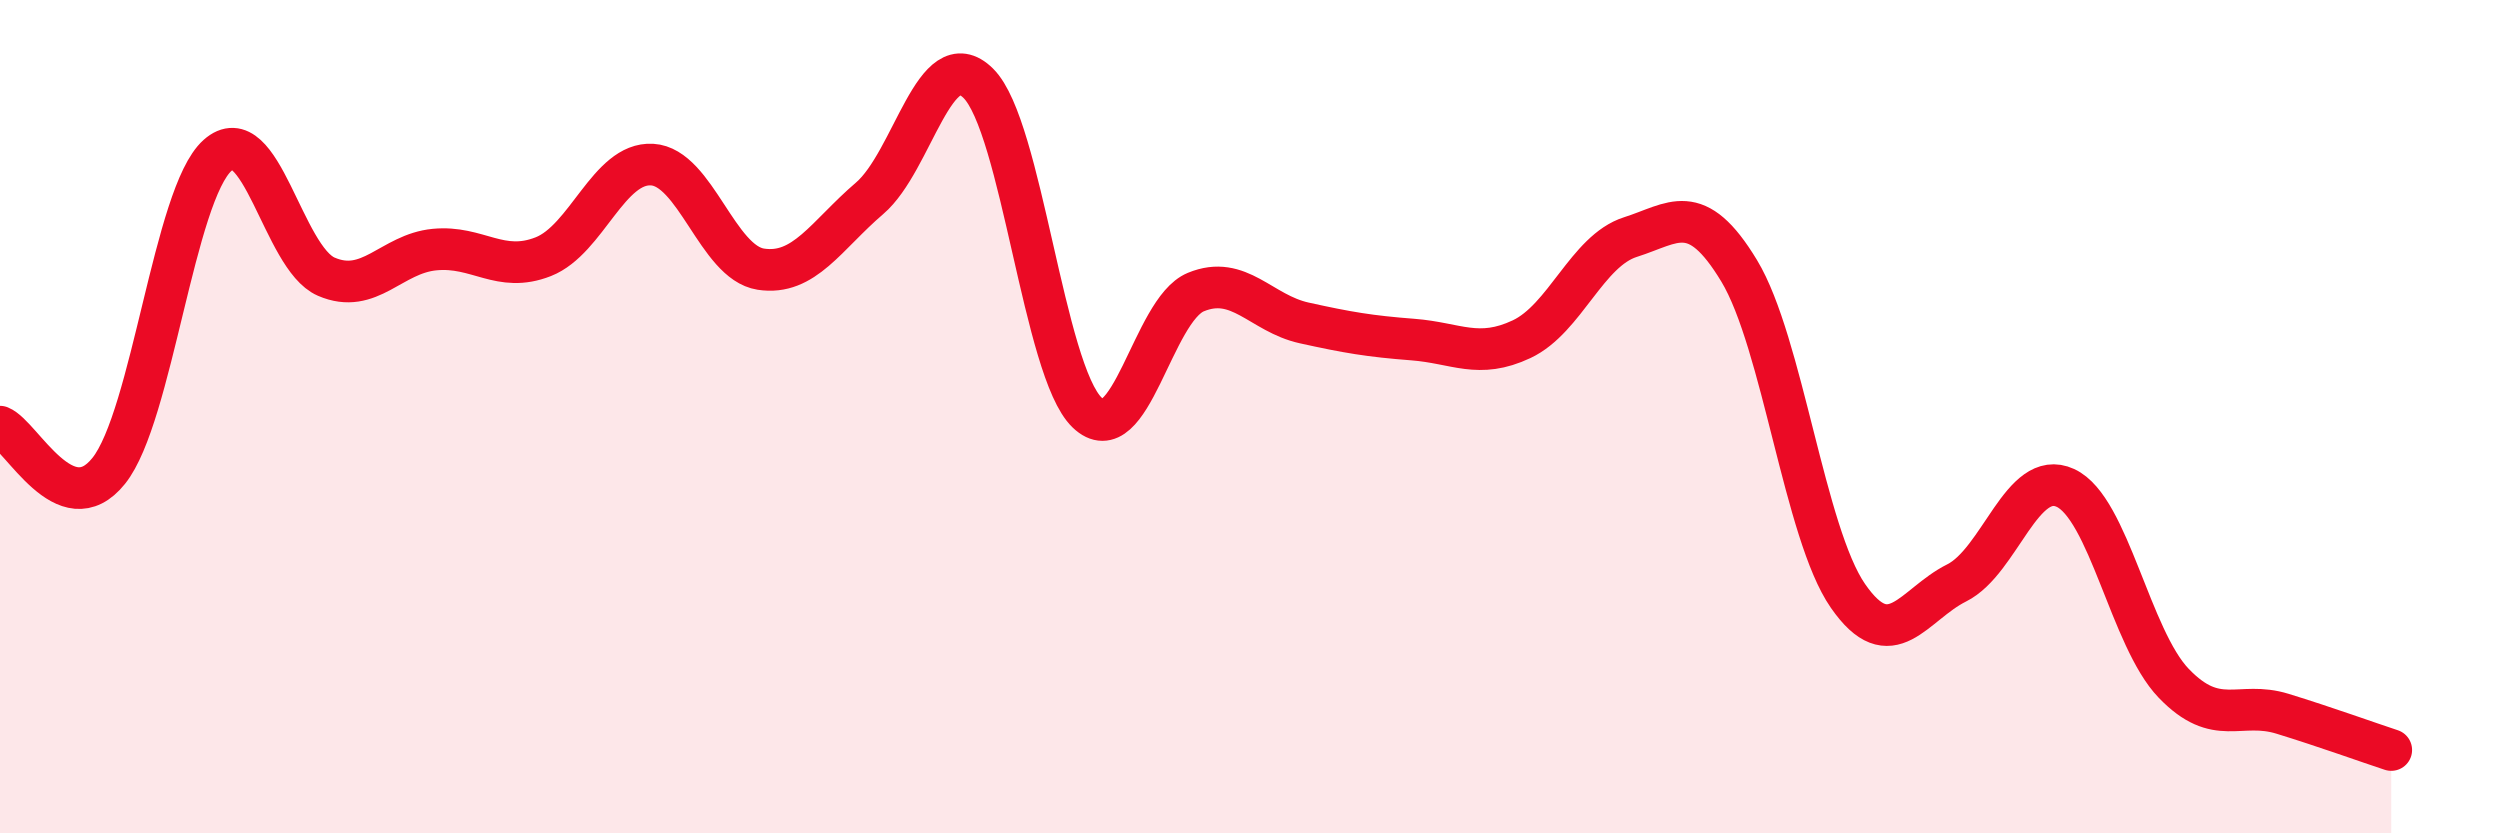
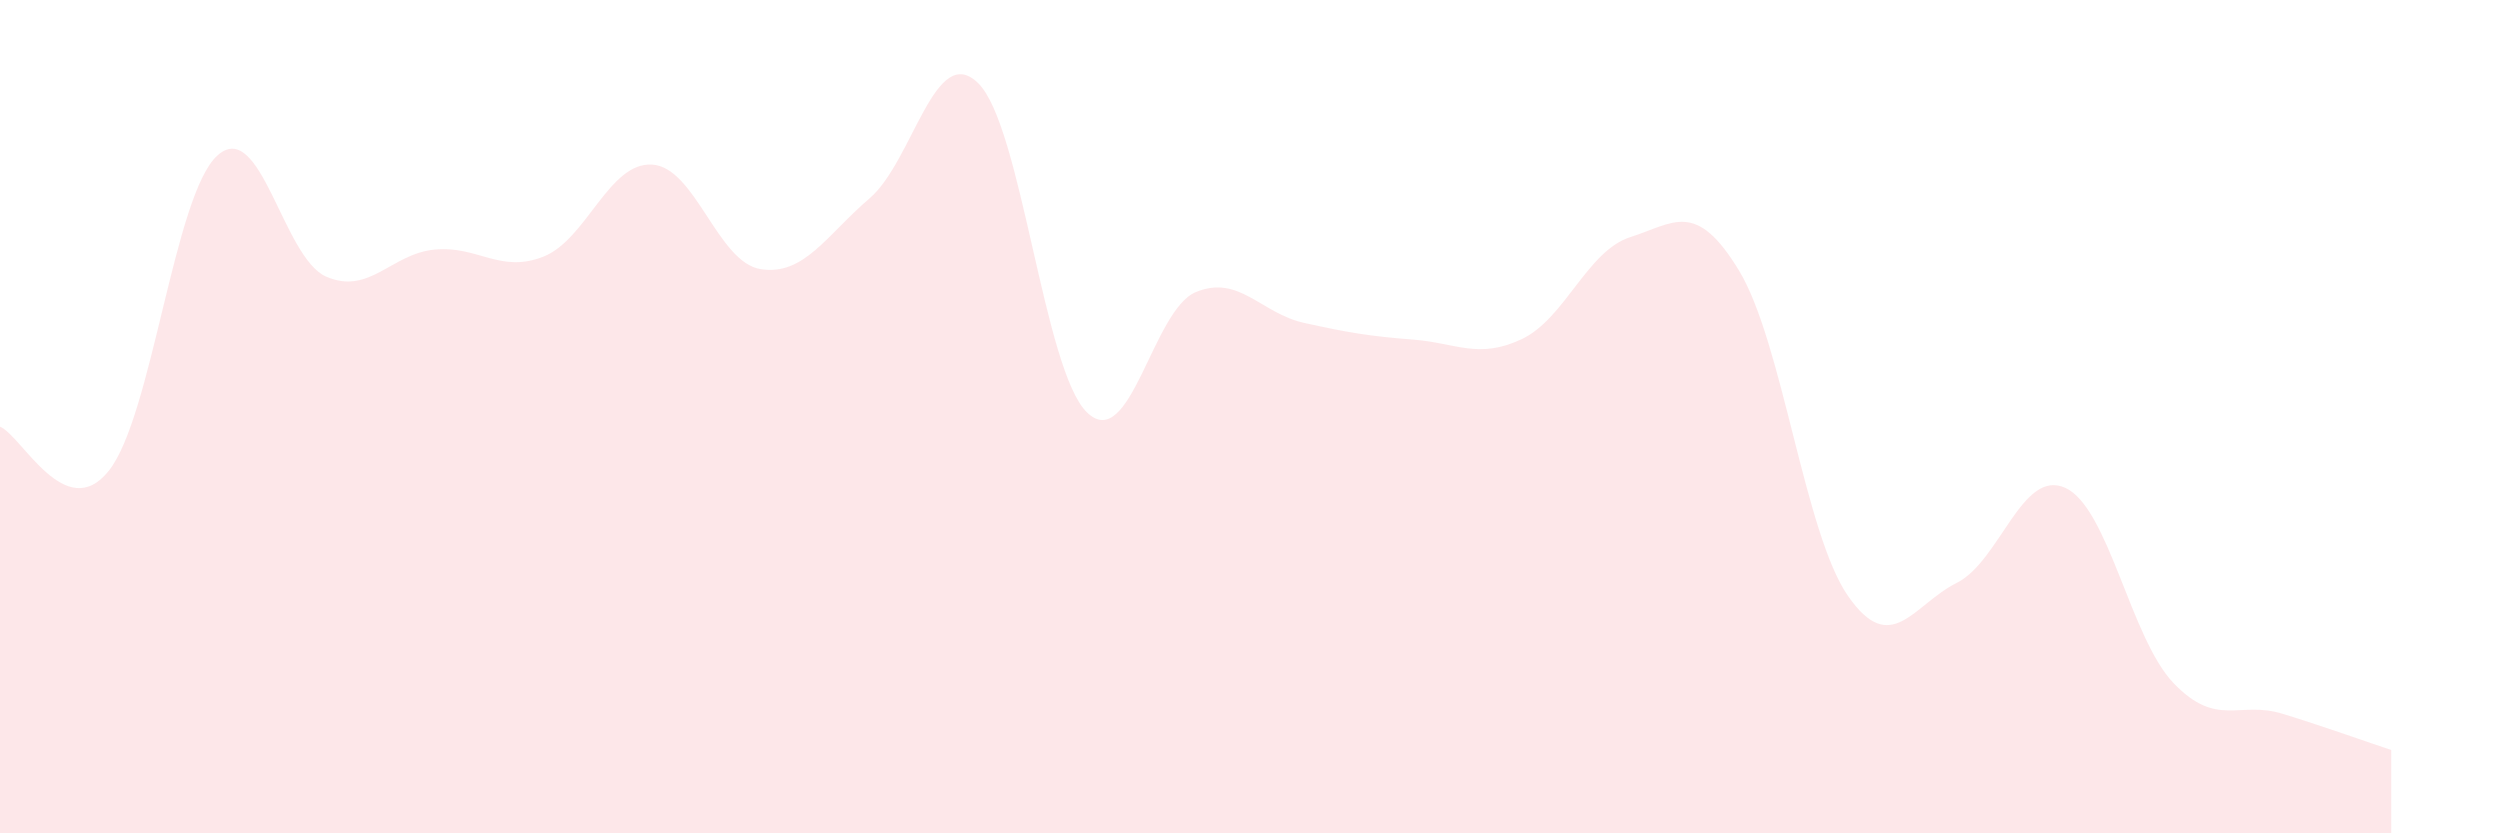
<svg xmlns="http://www.w3.org/2000/svg" width="60" height="20" viewBox="0 0 60 20">
  <path d="M 0,10.24 C 0.52,10.45 1.57,12.6 2.61,11.3 C 3.65,10 4.18,4.66 5.22,3.73 C 6.26,2.8 6.79,6.19 7.83,6.64 C 8.87,7.09 9.39,6.09 10.43,5.99 C 11.47,5.89 12,6.57 13.04,6.16 C 14.08,5.75 14.61,3.89 15.65,3.95 C 16.69,4.01 17.22,6.3 18.26,6.46 C 19.3,6.62 19.83,5.65 20.87,4.76 C 21.91,3.87 22.44,0.97 23.48,2 C 24.52,3.03 25.05,8.9 26.09,9.9 C 27.13,10.9 27.66,7.44 28.7,7.01 C 29.74,6.58 30.26,7.52 31.3,7.75 C 32.34,7.98 32.87,8.07 33.91,8.15 C 34.95,8.23 35.48,8.63 36.52,8.14 C 37.56,7.65 38.09,6.02 39.13,5.69 C 40.17,5.36 40.7,4.78 41.74,6.5 C 42.78,8.22 43.31,12.8 44.35,14.3 C 45.39,15.8 45.92,14.51 46.96,13.99 C 48,13.47 48.53,11.23 49.57,11.71 C 50.61,12.19 51.13,15.32 52.17,16.4 C 53.21,17.48 53.74,16.81 54.78,17.13 C 55.82,17.45 56.87,17.83 57.39,18L57.39 20L0 20Z" fill="#EB0A25" opacity="0.1" stroke-linecap="round" stroke-linejoin="round" />
-   <path d="M 0,10.24 C 0.52,10.45 1.57,12.6 2.61,11.3 C 3.65,10 4.18,4.66 5.22,3.73 C 6.26,2.8 6.79,6.19 7.83,6.64 C 8.87,7.09 9.39,6.09 10.43,5.99 C 11.47,5.89 12,6.57 13.04,6.16 C 14.08,5.75 14.61,3.89 15.65,3.95 C 16.69,4.01 17.22,6.3 18.26,6.46 C 19.3,6.62 19.83,5.65 20.87,4.76 C 21.91,3.87 22.44,0.97 23.48,2 C 24.52,3.03 25.05,8.9 26.09,9.9 C 27.13,10.9 27.66,7.44 28.7,7.01 C 29.74,6.58 30.26,7.52 31.3,7.75 C 32.34,7.98 32.87,8.07 33.91,8.15 C 34.95,8.23 35.48,8.63 36.52,8.14 C 37.56,7.65 38.09,6.02 39.13,5.69 C 40.17,5.36 40.7,4.78 41.74,6.5 C 42.78,8.22 43.31,12.8 44.35,14.3 C 45.39,15.8 45.92,14.51 46.96,13.99 C 48,13.47 48.53,11.23 49.57,11.71 C 50.61,12.19 51.13,15.32 52.17,16.4 C 53.21,17.48 53.74,16.81 54.78,17.13 C 55.82,17.45 56.87,17.83 57.39,18" stroke="#EB0A25" stroke-width="1" fill="none" stroke-linecap="round" stroke-linejoin="round" />
</svg>